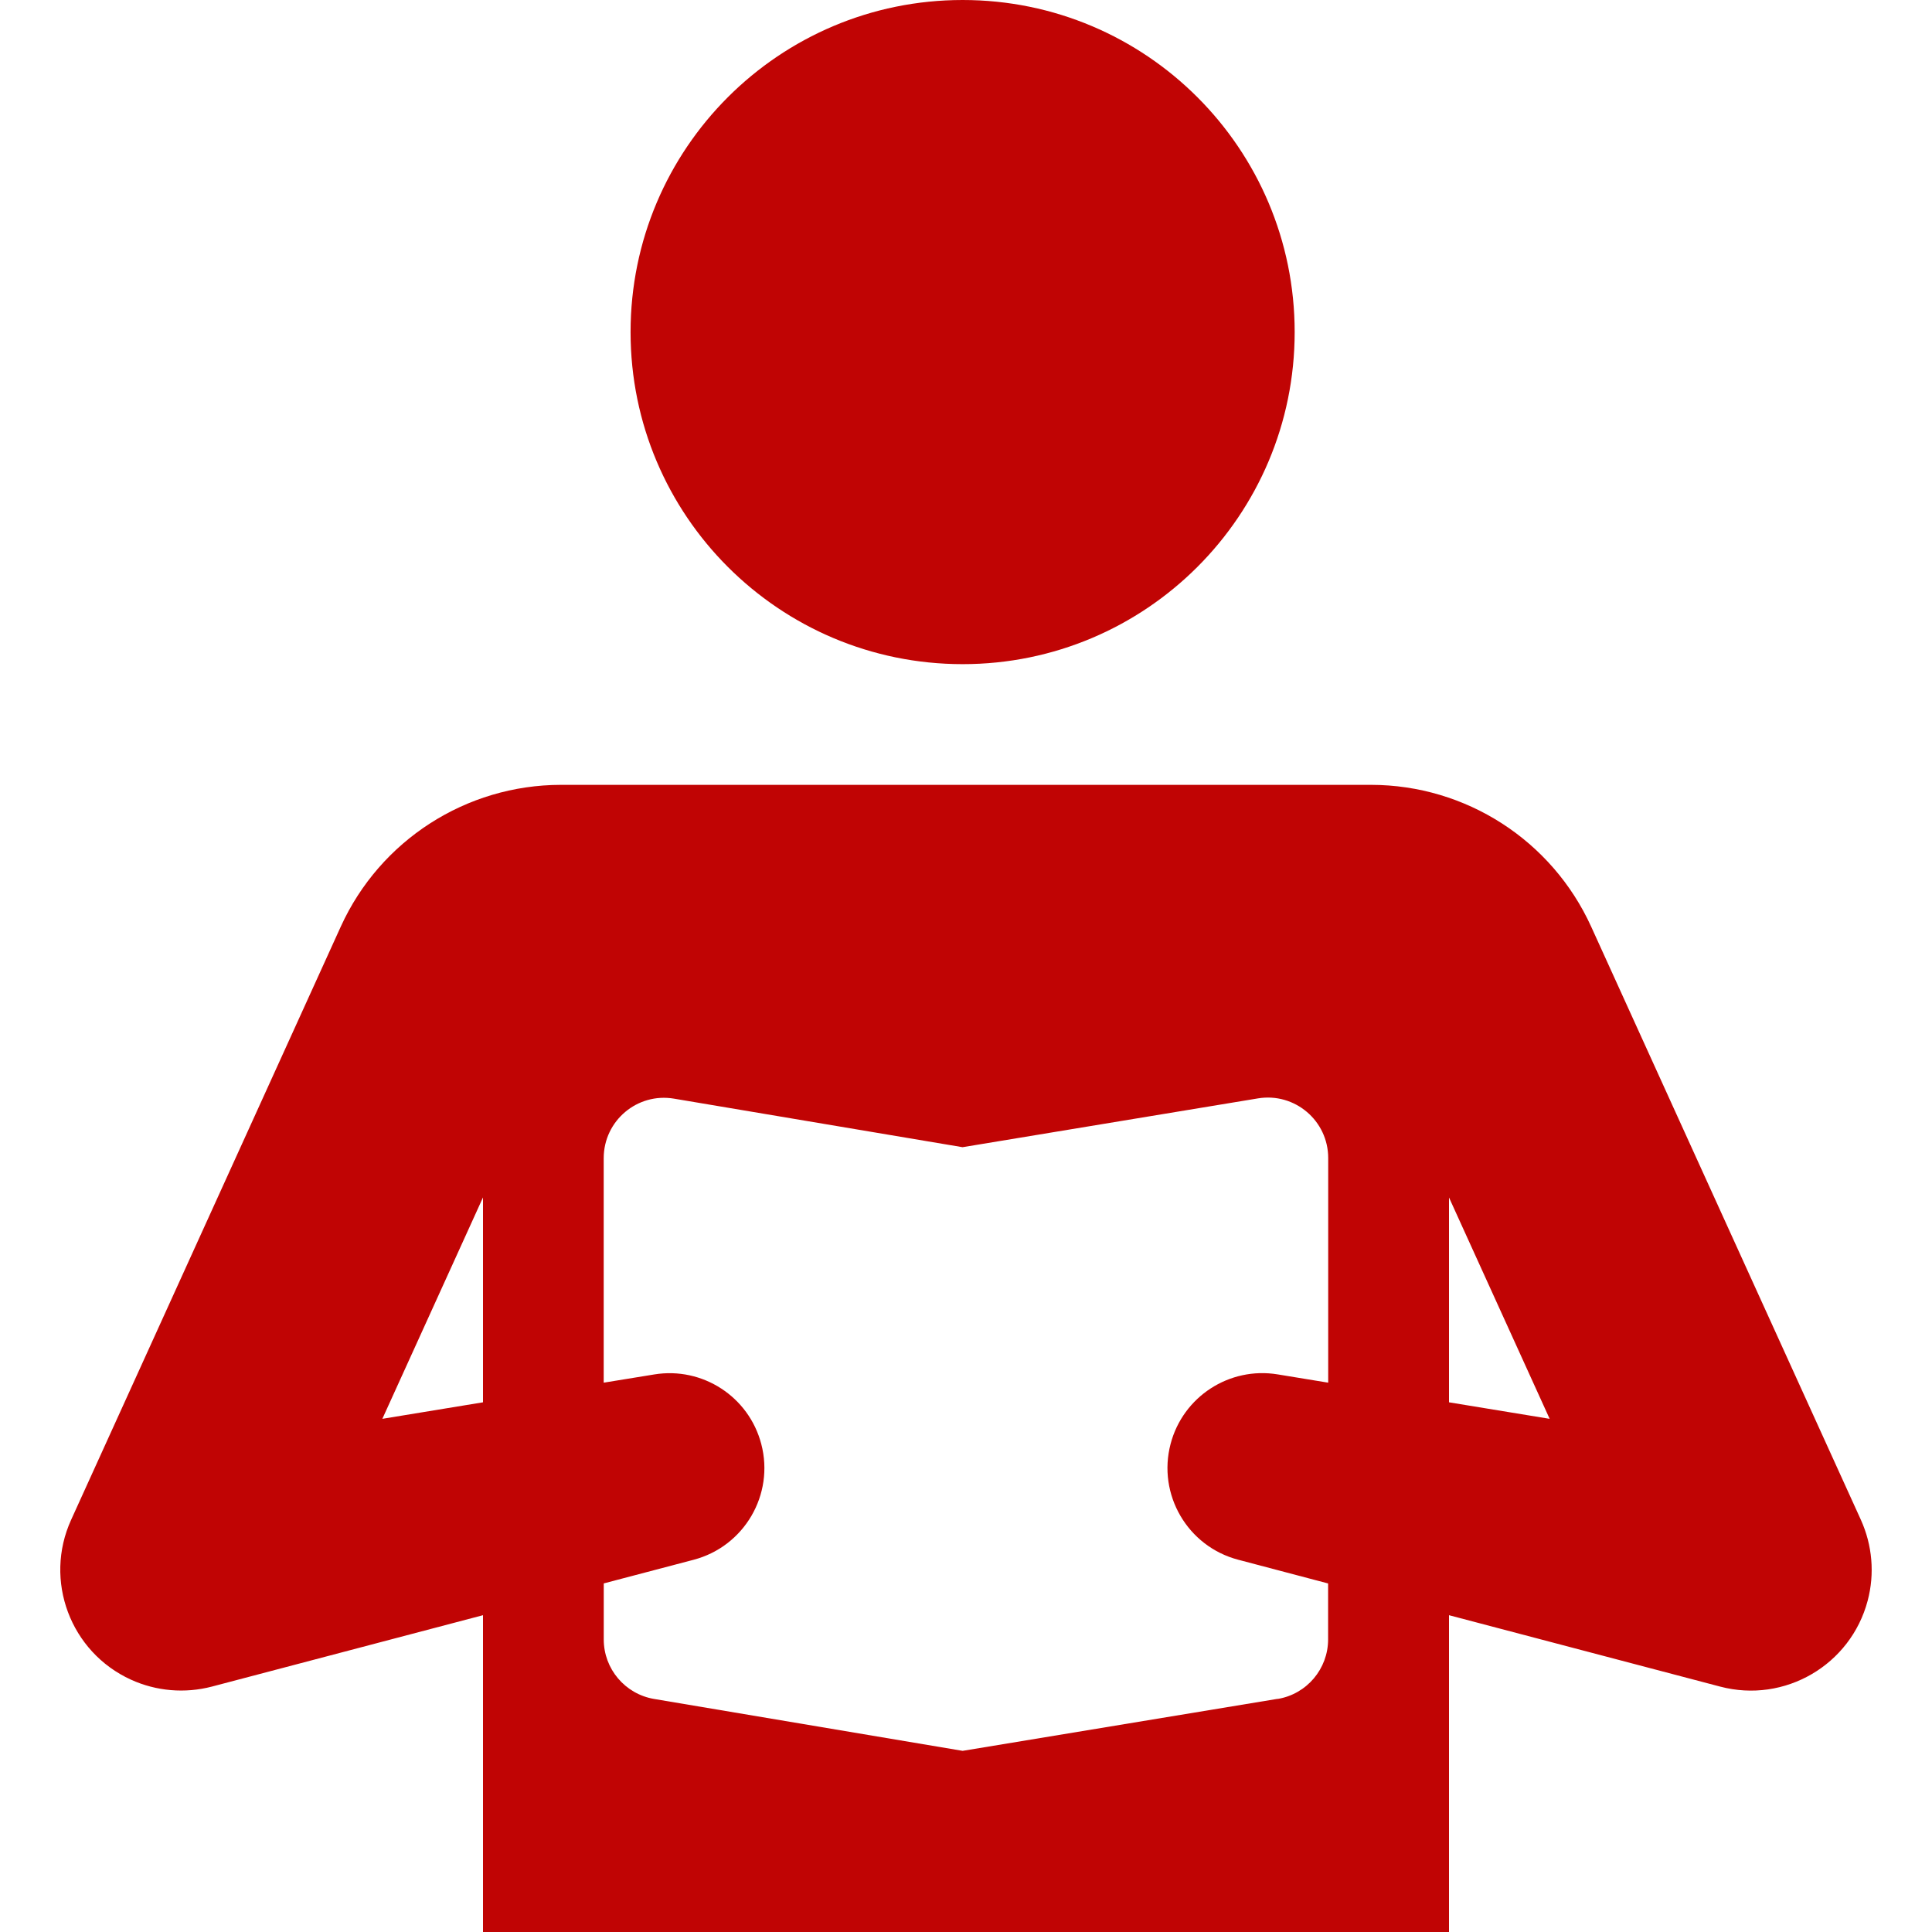
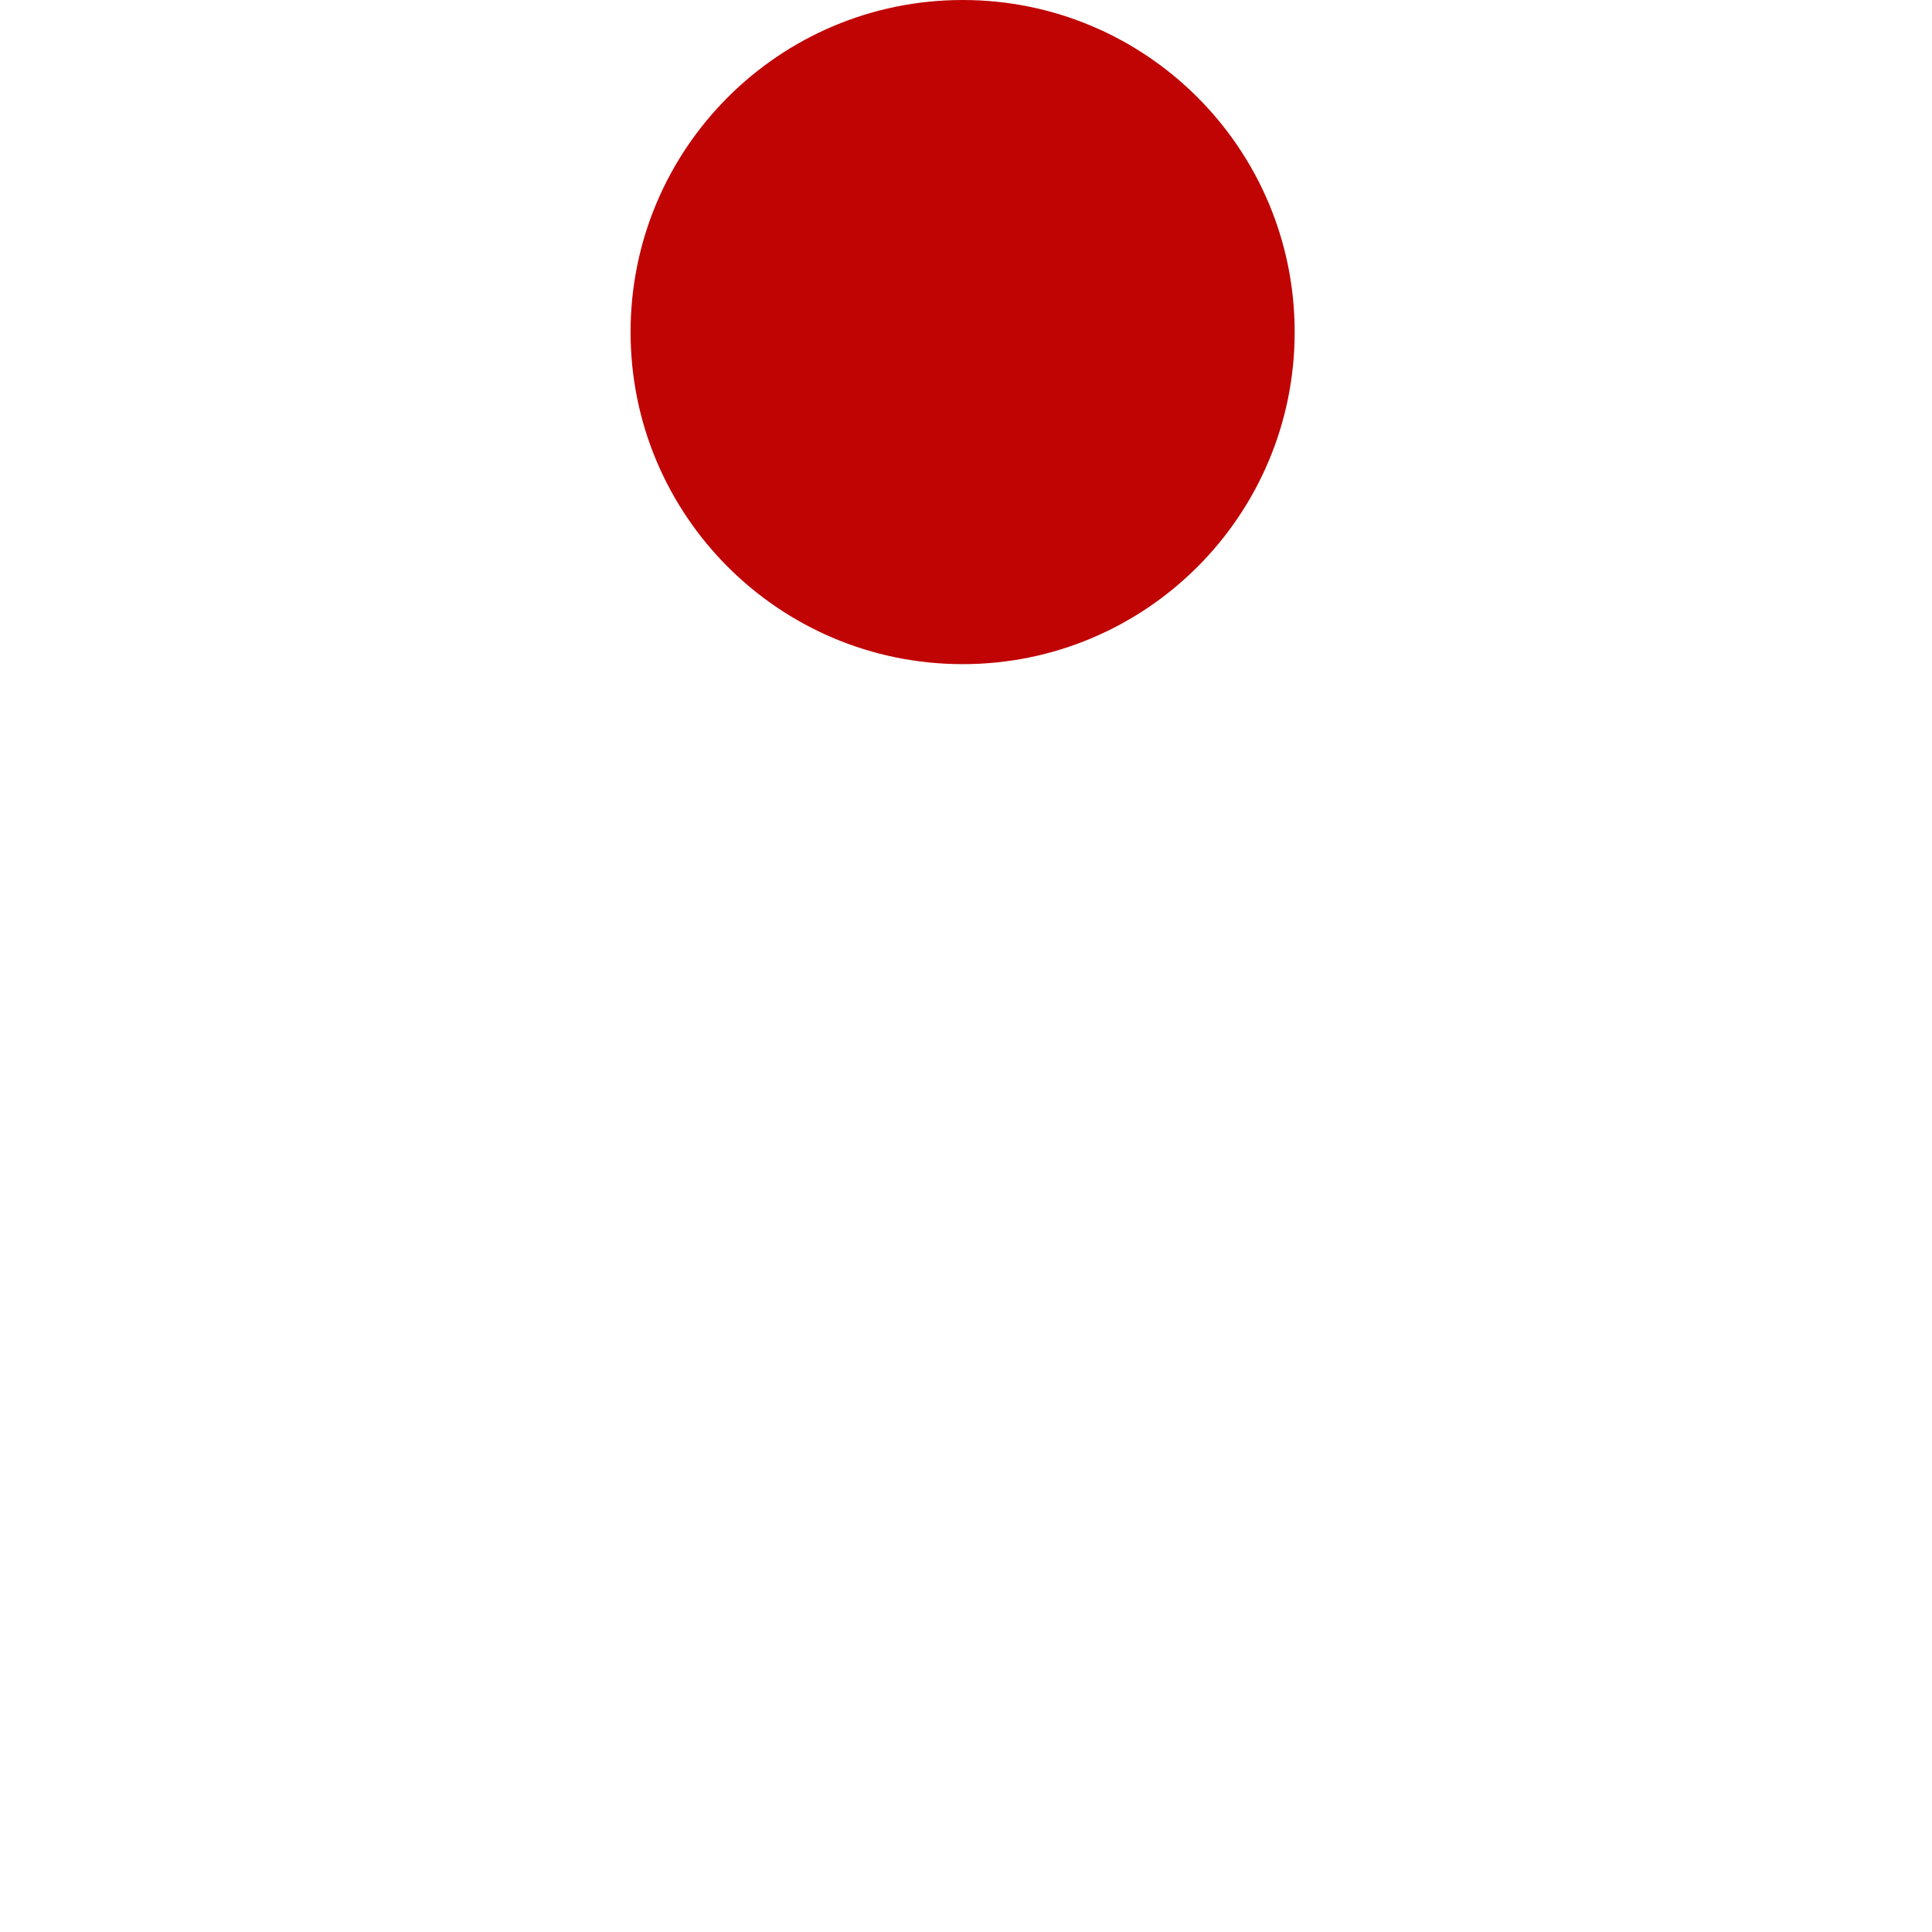
<svg xmlns="http://www.w3.org/2000/svg" width="42" height="42" viewBox="0 0 42 42" fill="none">
-   <path d="M40.453 33.038L34.59 20.143C33.736 18.269 31.869 17.065 29.809 17.062H12.191C10.133 17.065 8.264 18.267 7.41 20.14L1.547 33.038C0.946 34.357 1.529 35.914 2.848 36.515C3.399 36.766 4.02 36.818 4.606 36.665L10.5 35.113V42H31.5V35.113L37.394 36.665C38.796 37.035 40.232 36.197 40.602 34.796C40.757 34.21 40.703 33.59 40.453 33.038ZM8.312 30.844L10.5 26.031V30.485L8.312 30.844ZM27.776 36.931L20.927 38.062L14.22 36.934C13.588 36.827 13.125 36.28 13.125 35.64V34.422L15.079 33.908C16.18 33.618 16.839 32.491 16.549 31.39C16.279 30.362 15.272 29.708 14.224 29.879L13.124 30.058V25.178C13.124 24.365 13.853 23.748 14.654 23.884L20.925 24.939L27.347 23.878C28.147 23.746 28.874 24.363 28.874 25.174V30.058L27.775 29.878C26.726 29.706 25.718 30.361 25.448 31.388C25.158 32.49 25.816 33.617 26.917 33.907L28.872 34.423V35.638C28.872 36.28 28.408 36.829 27.774 36.934L27.776 36.931ZM31.5 30.485V26.032L33.688 30.844L31.5 30.485Z" fill="#C00404" />
  <path d="M20.927 14.438C16.939 14.438 13.708 11.206 13.708 7.219C13.708 3.231 16.939 0 20.927 0C24.914 0 28.145 3.231 28.145 7.219C28.145 11.206 24.914 14.438 20.927 14.438Z" fill="#C00404" />
</svg>